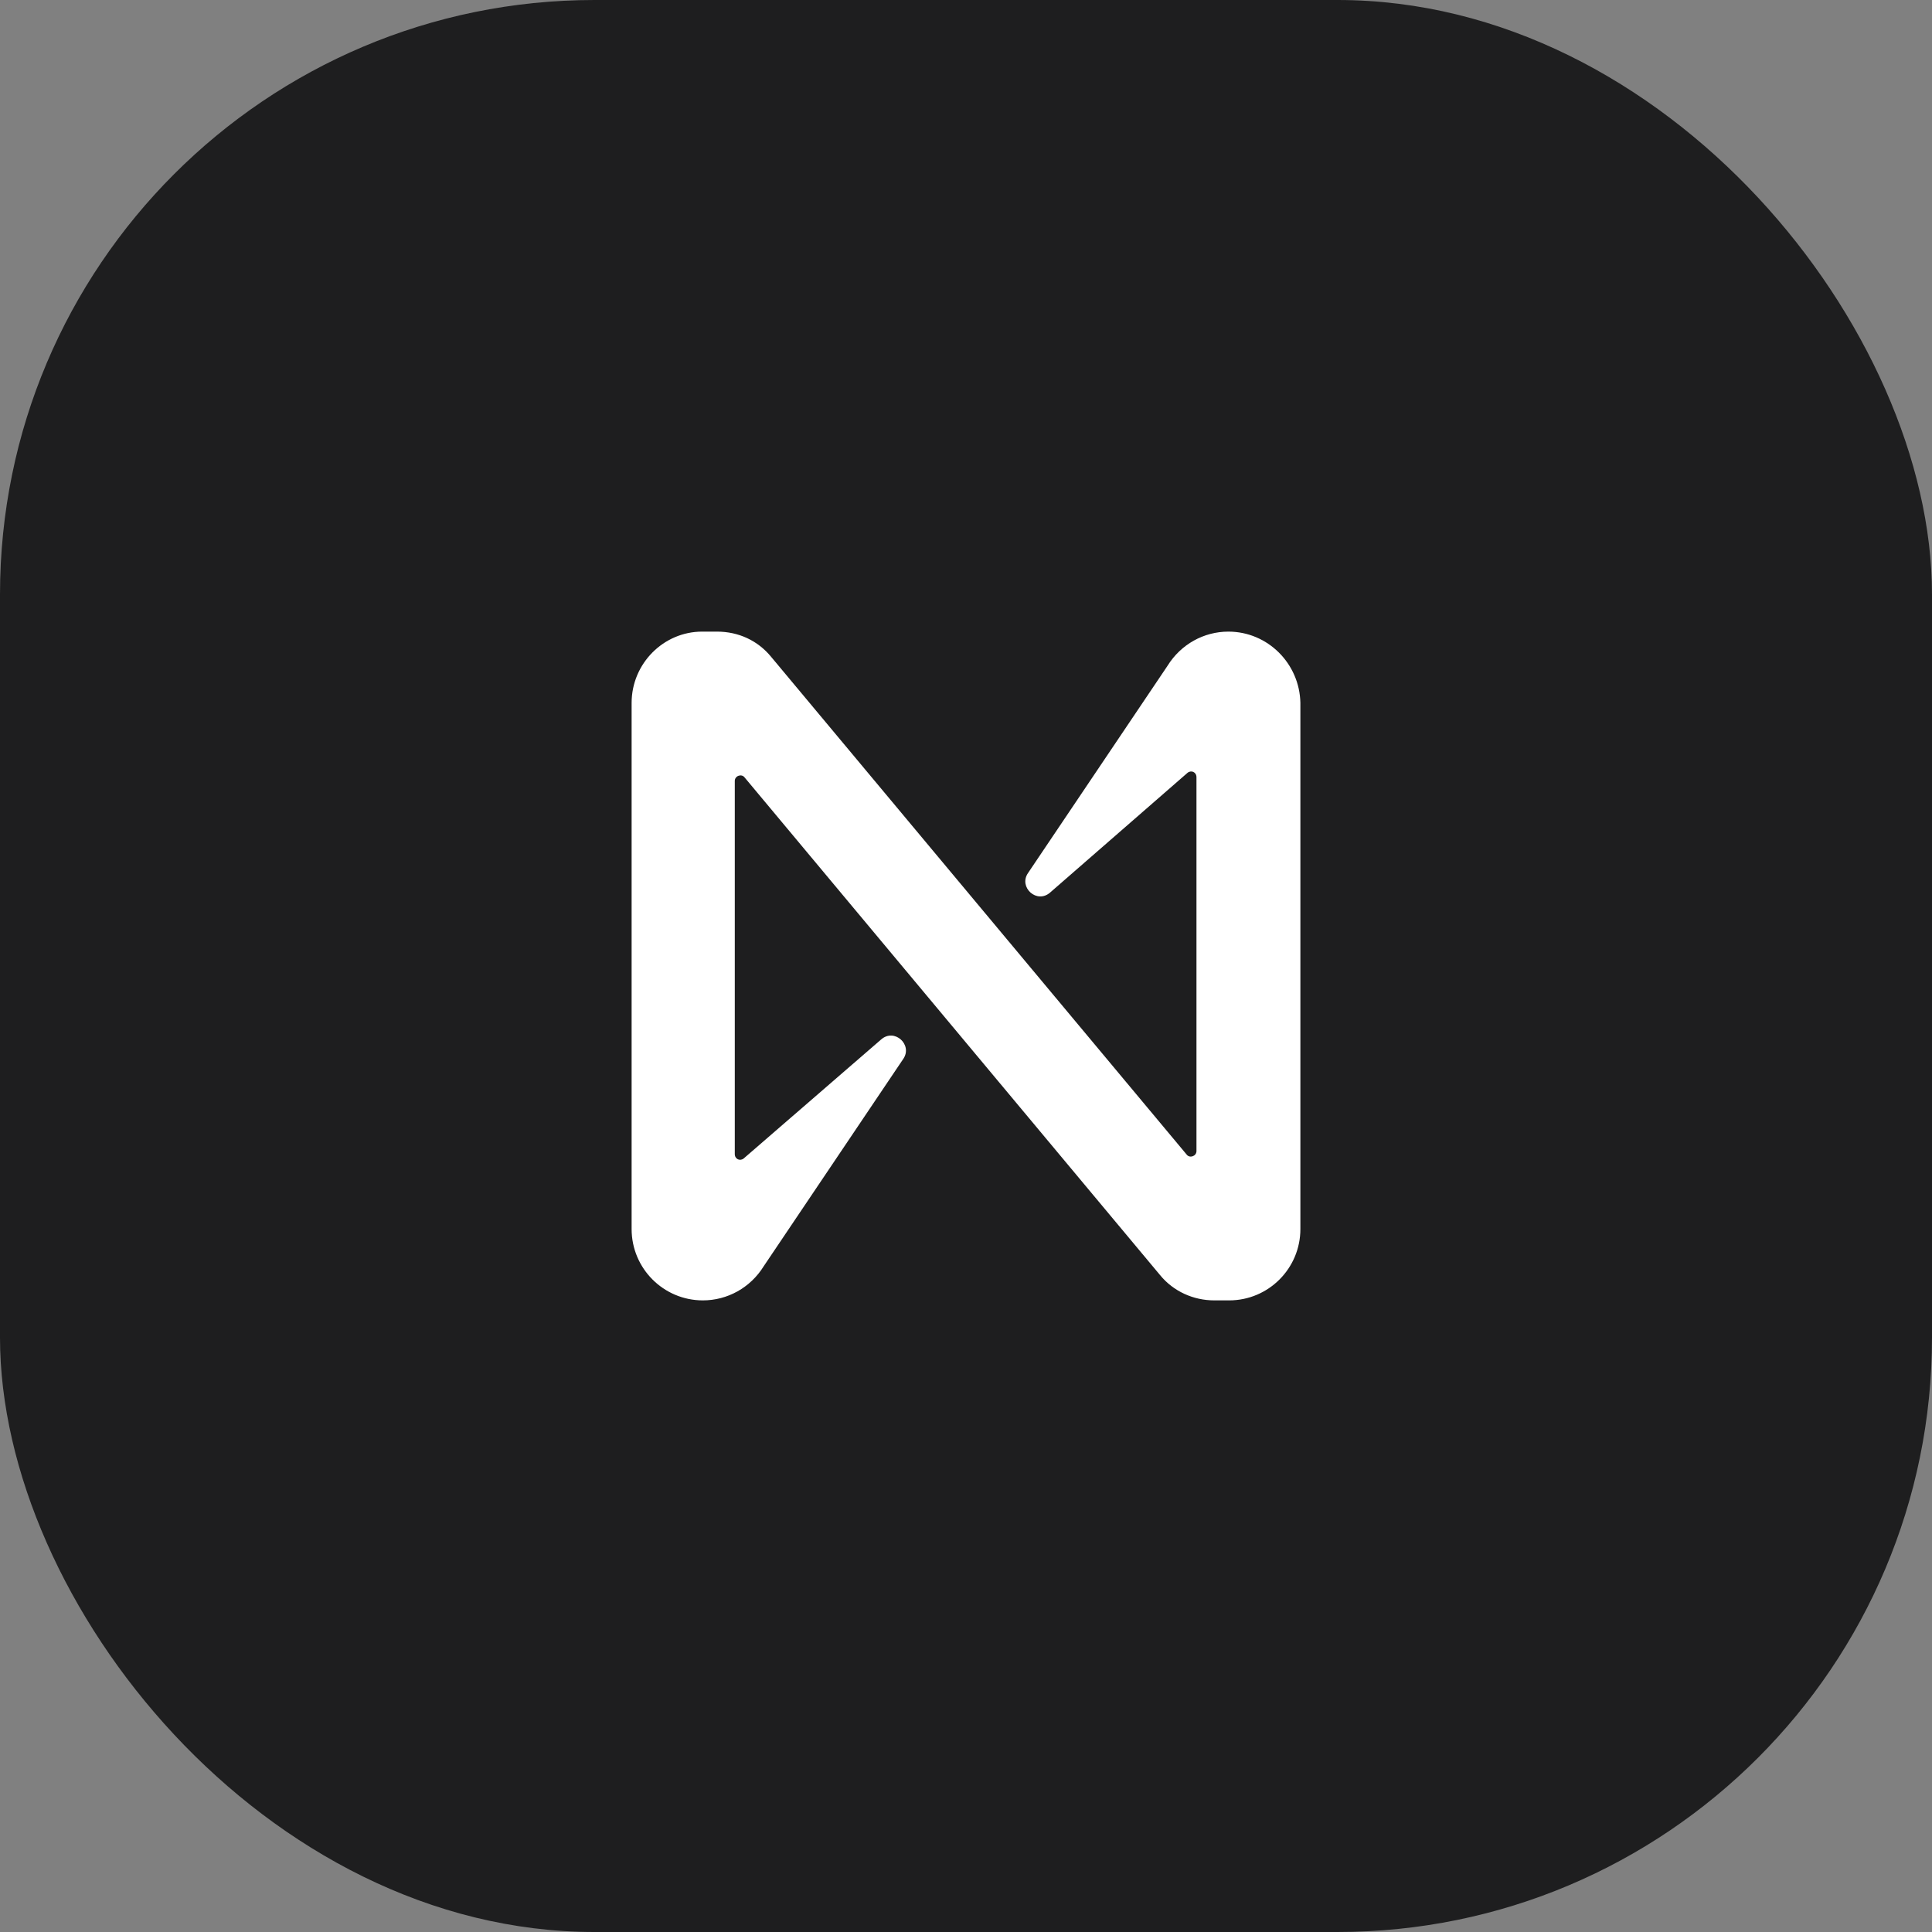
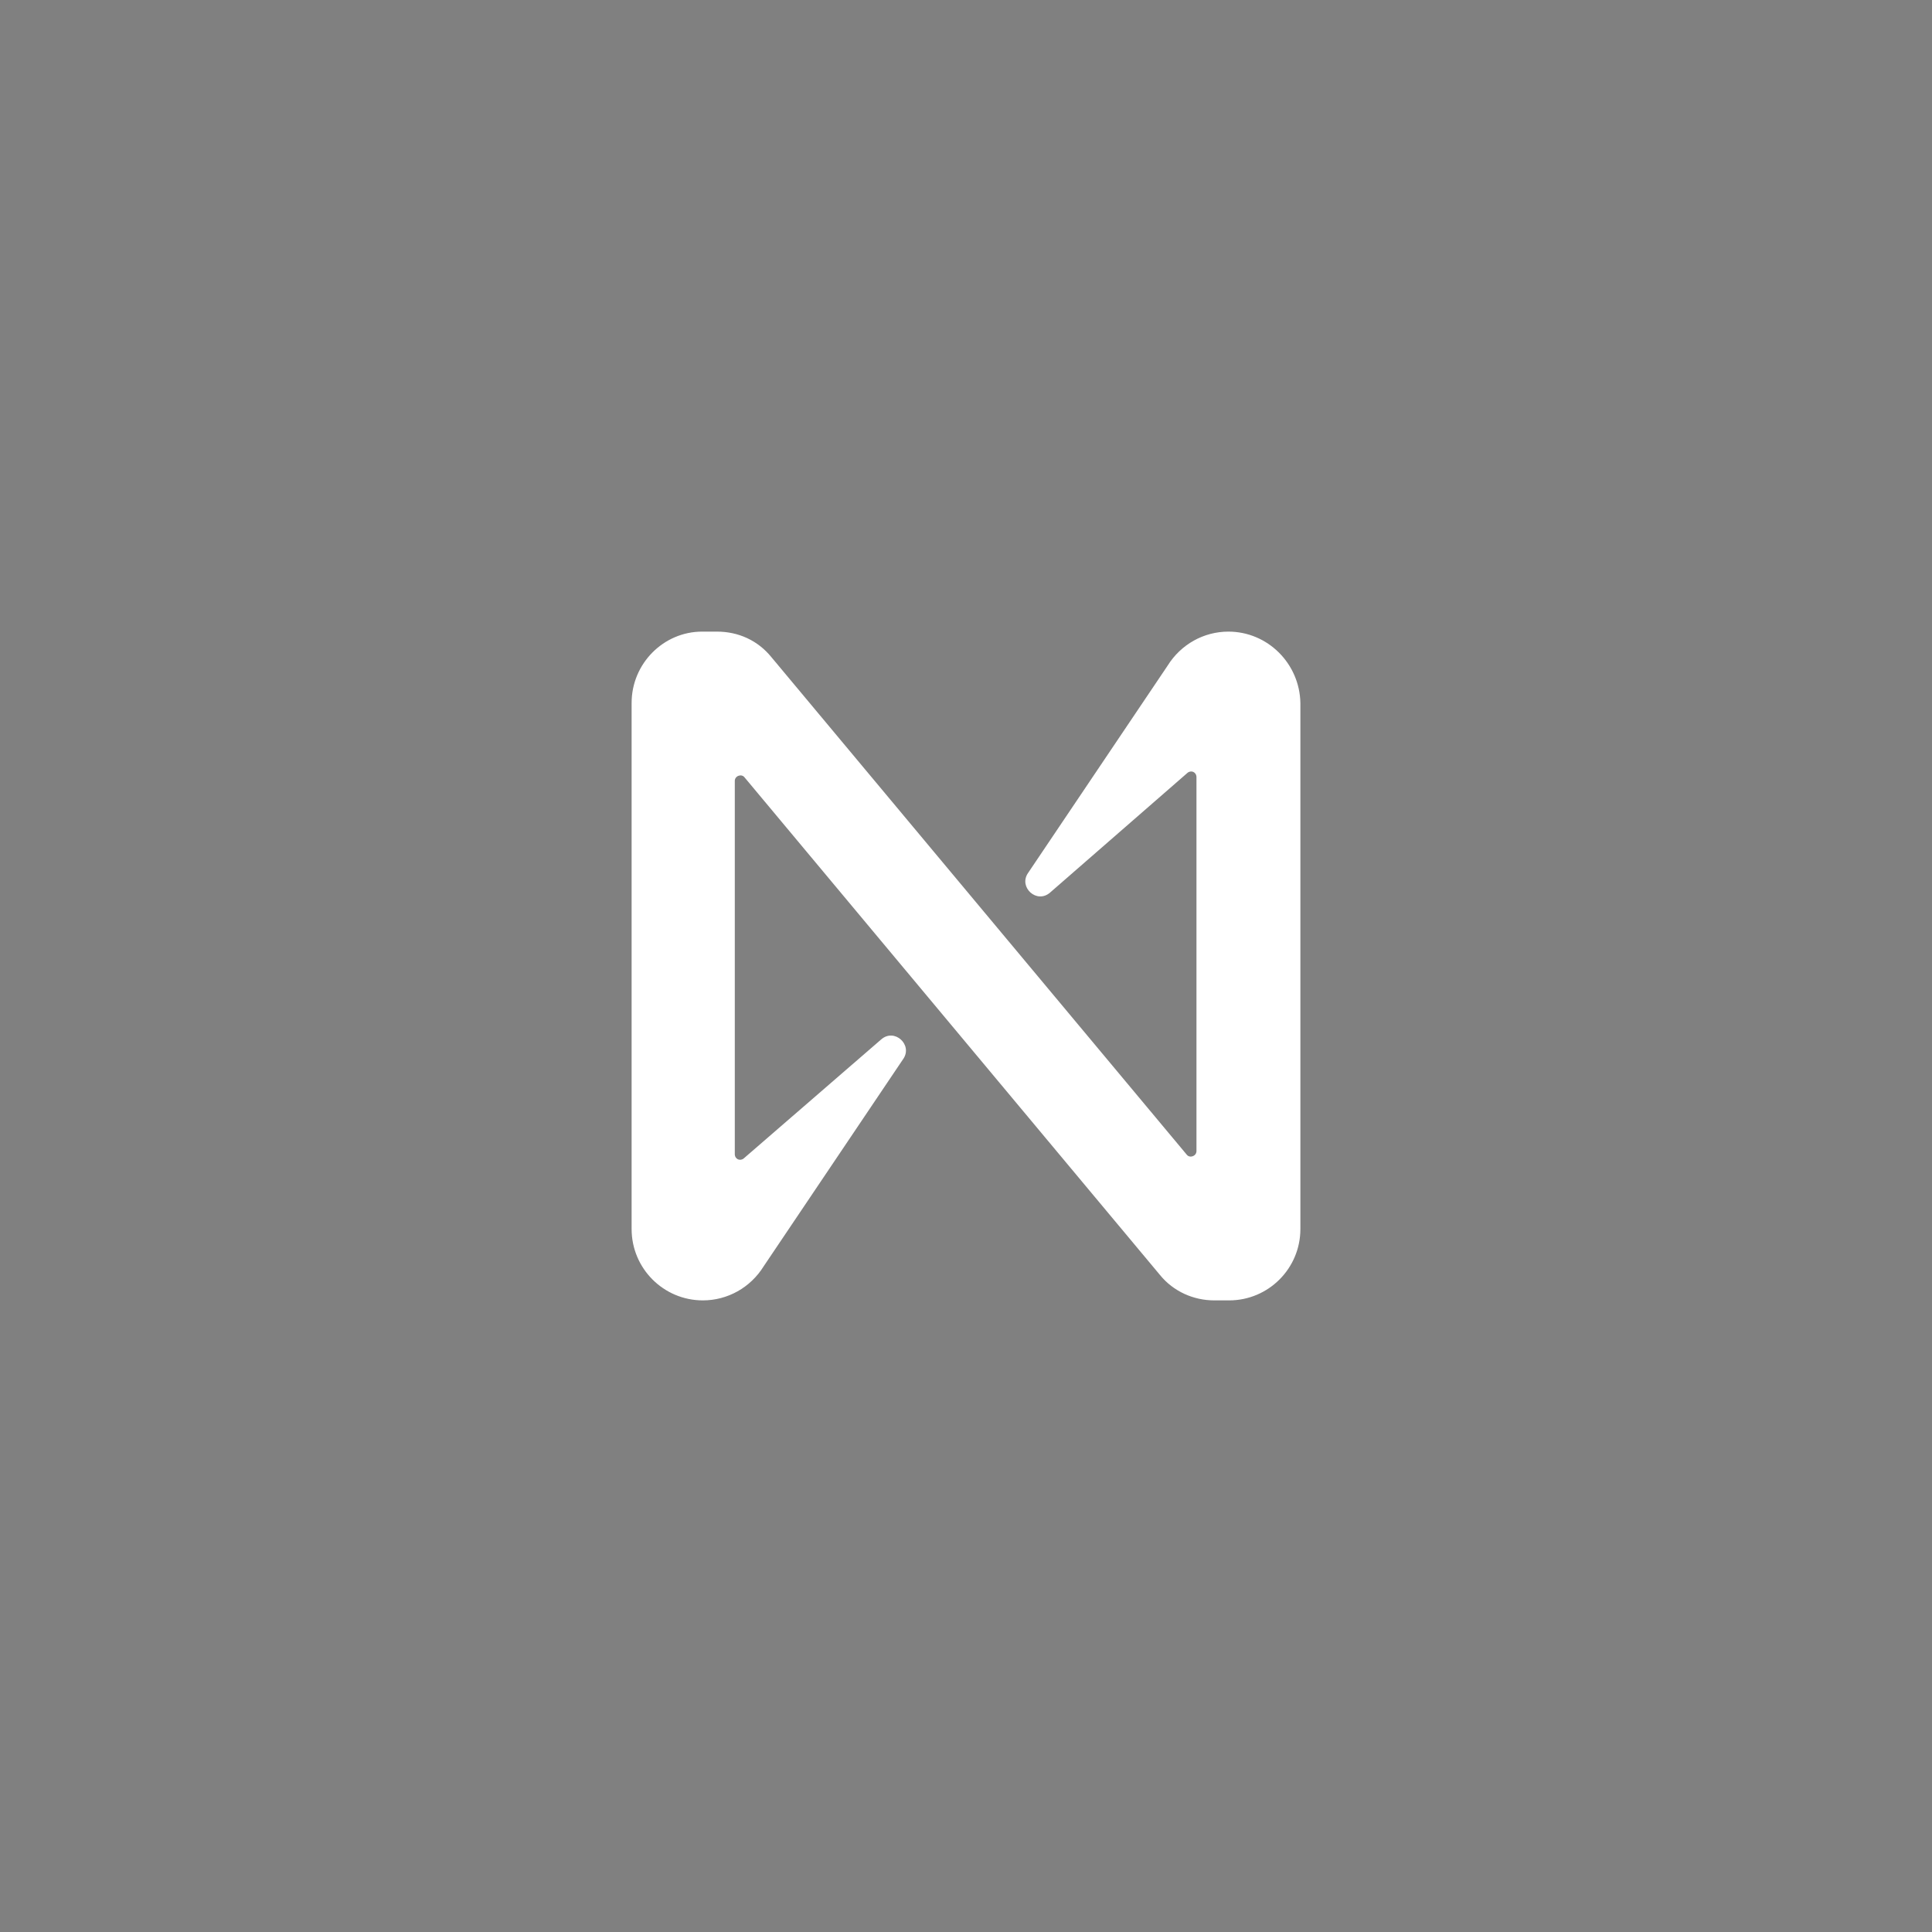
<svg xmlns="http://www.w3.org/2000/svg" width="52" height="52" viewBox="0 0 52 52" fill="none">
  <rect x="0" y="0" width="52" height="52" fill="#808080" stroke="none" />
-   <rect width="52" height="52" rx="16" fill="#1E1E1F" />
  <path d="M31.424 17.92L27.668 23.5C27.409 23.88 27.908 24.34 28.267 24.02L31.963 20.8C32.063 20.72 32.203 20.78 32.203 20.92V30.98C32.203 31.12 32.023 31.18 31.943 31.08L20.756 17.68C20.396 17.24 19.877 17 19.297 17H18.898C17.859 17 17 17.86 17 18.92V33.08C17 34.14 17.859 35 18.918 35C19.577 35 20.197 34.66 20.556 34.08L24.312 28.5C24.572 28.12 24.072 27.66 23.713 27.98L20.017 31.18C19.917 31.26 19.777 31.2 19.777 31.06V21.02C19.777 20.88 19.957 20.82 20.037 20.92L31.224 34.32C31.584 34.76 32.123 35 32.683 35H33.082C34.141 35 35 34.14 35 33.08V18.92C34.98 17.86 34.121 17 33.062 17C32.403 17 31.784 17.34 31.424 17.92Z" fill="white" />
</svg>